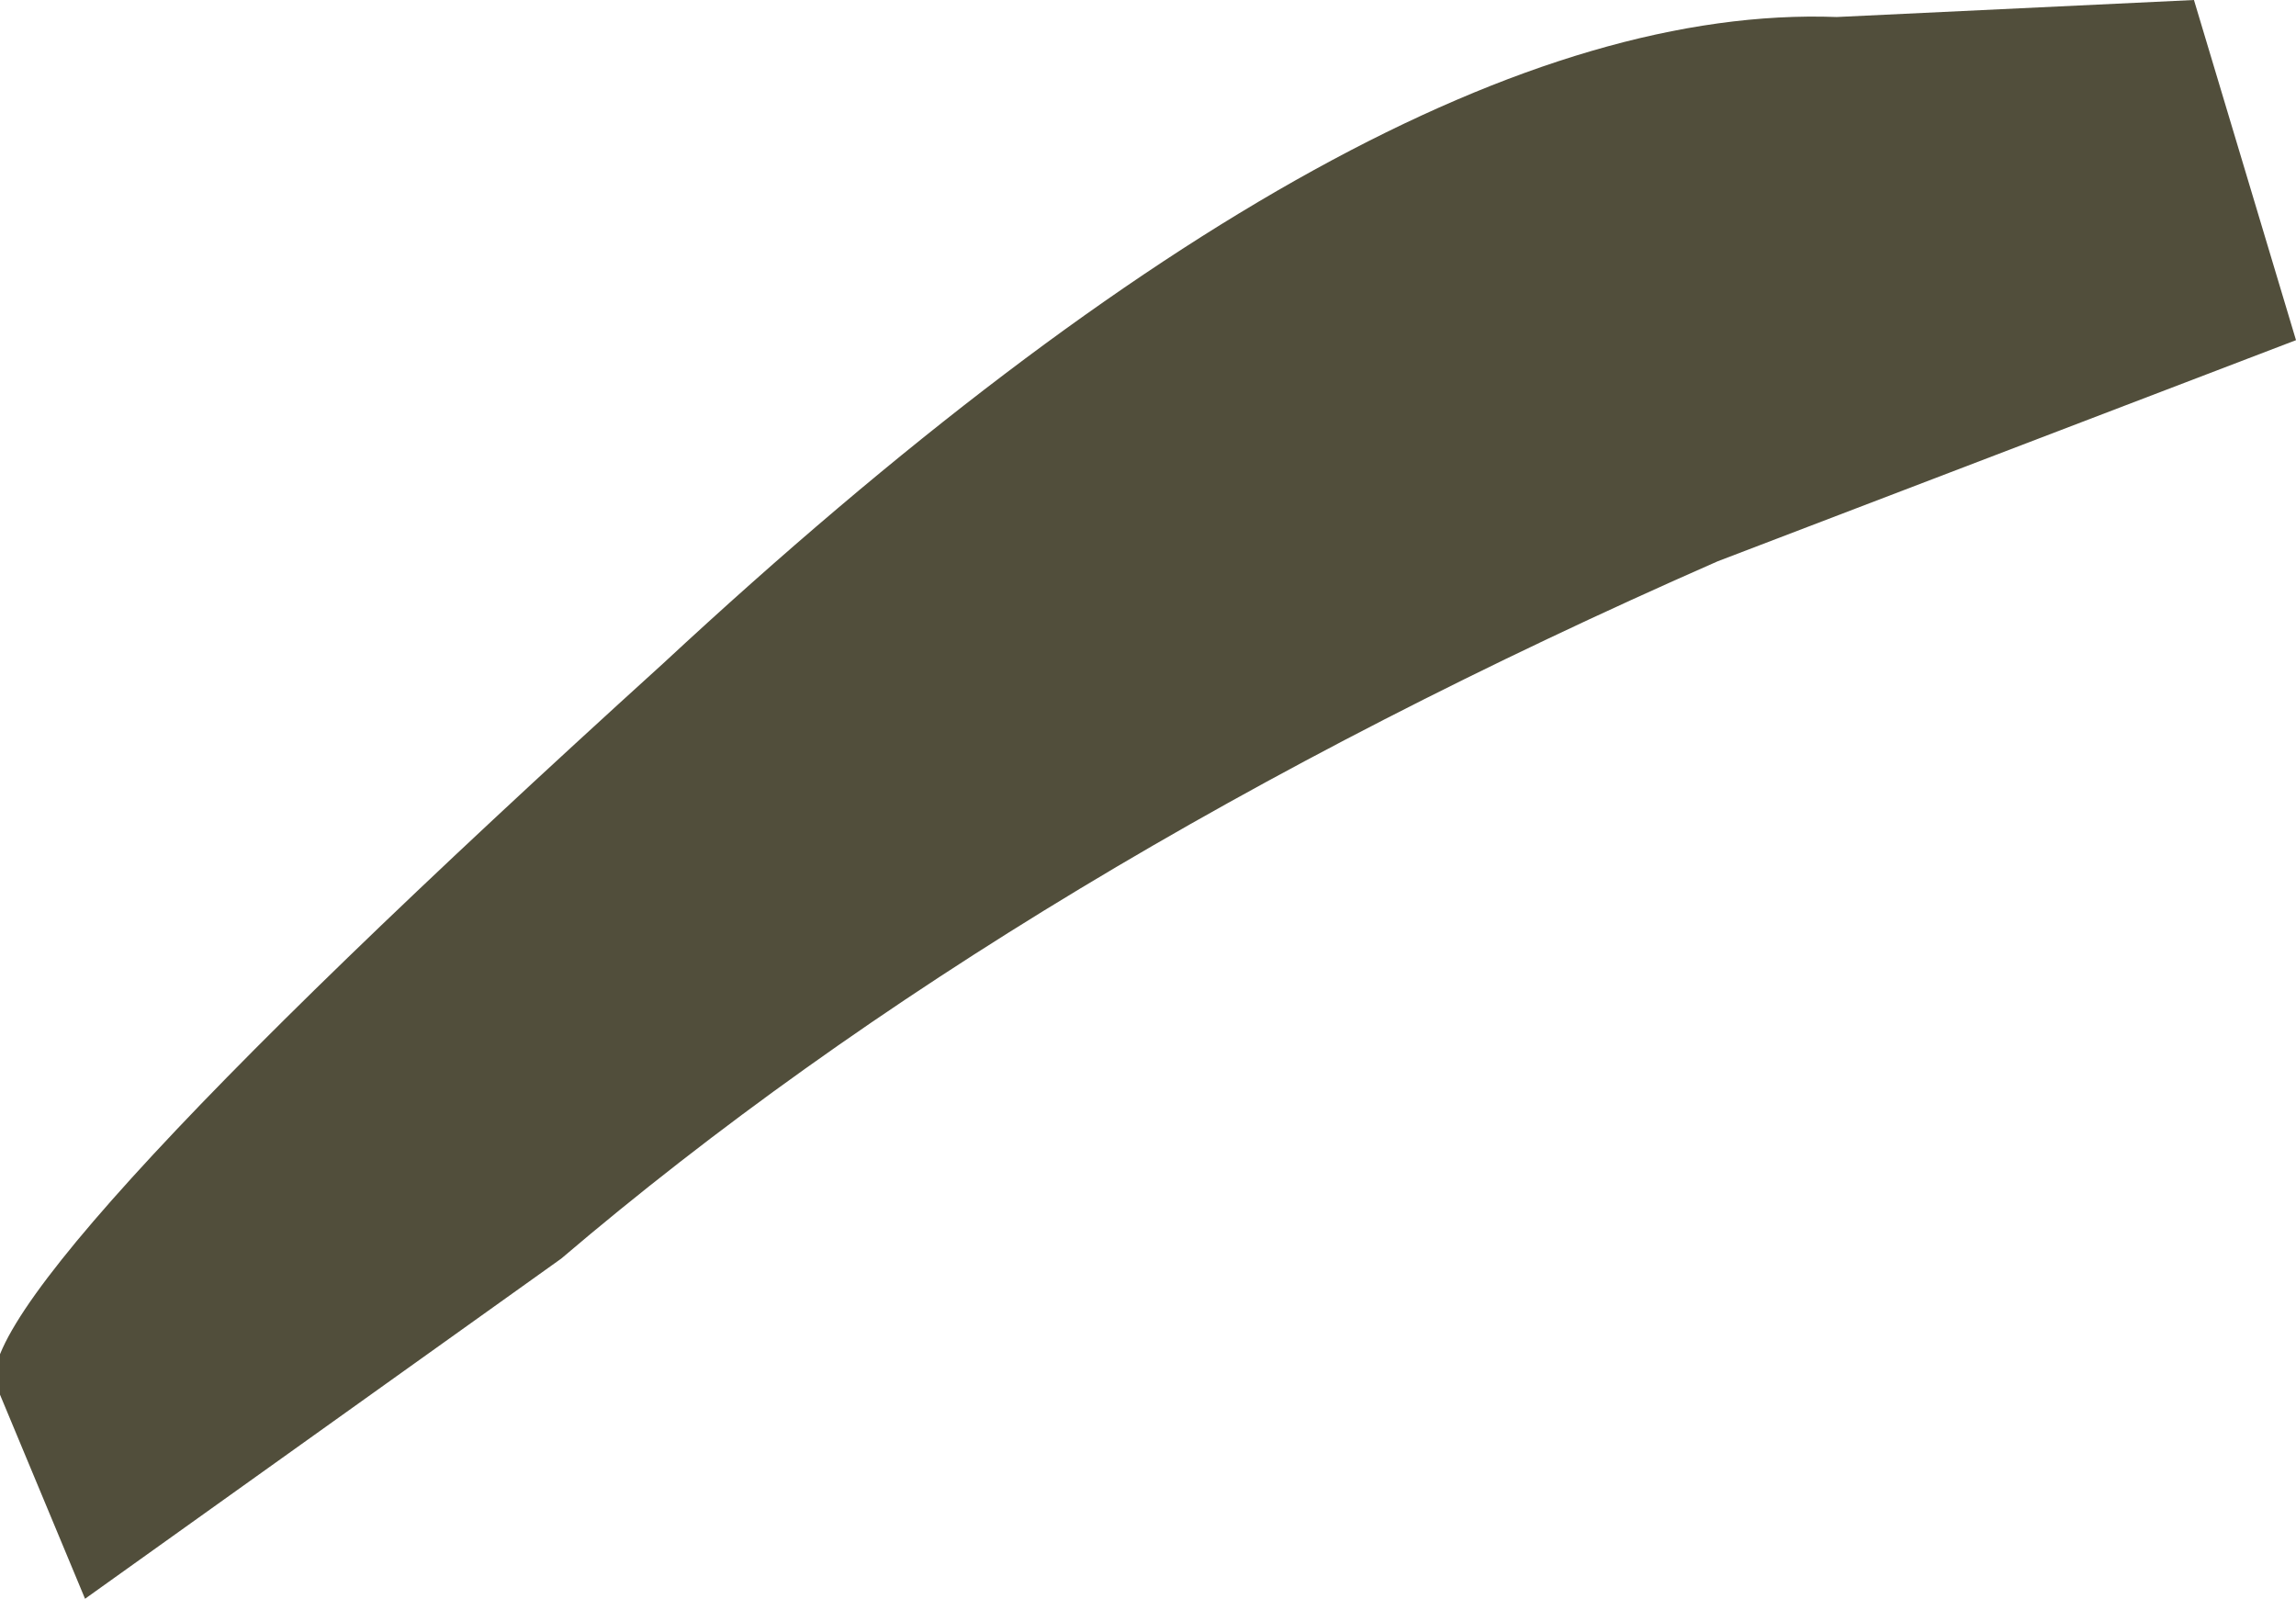
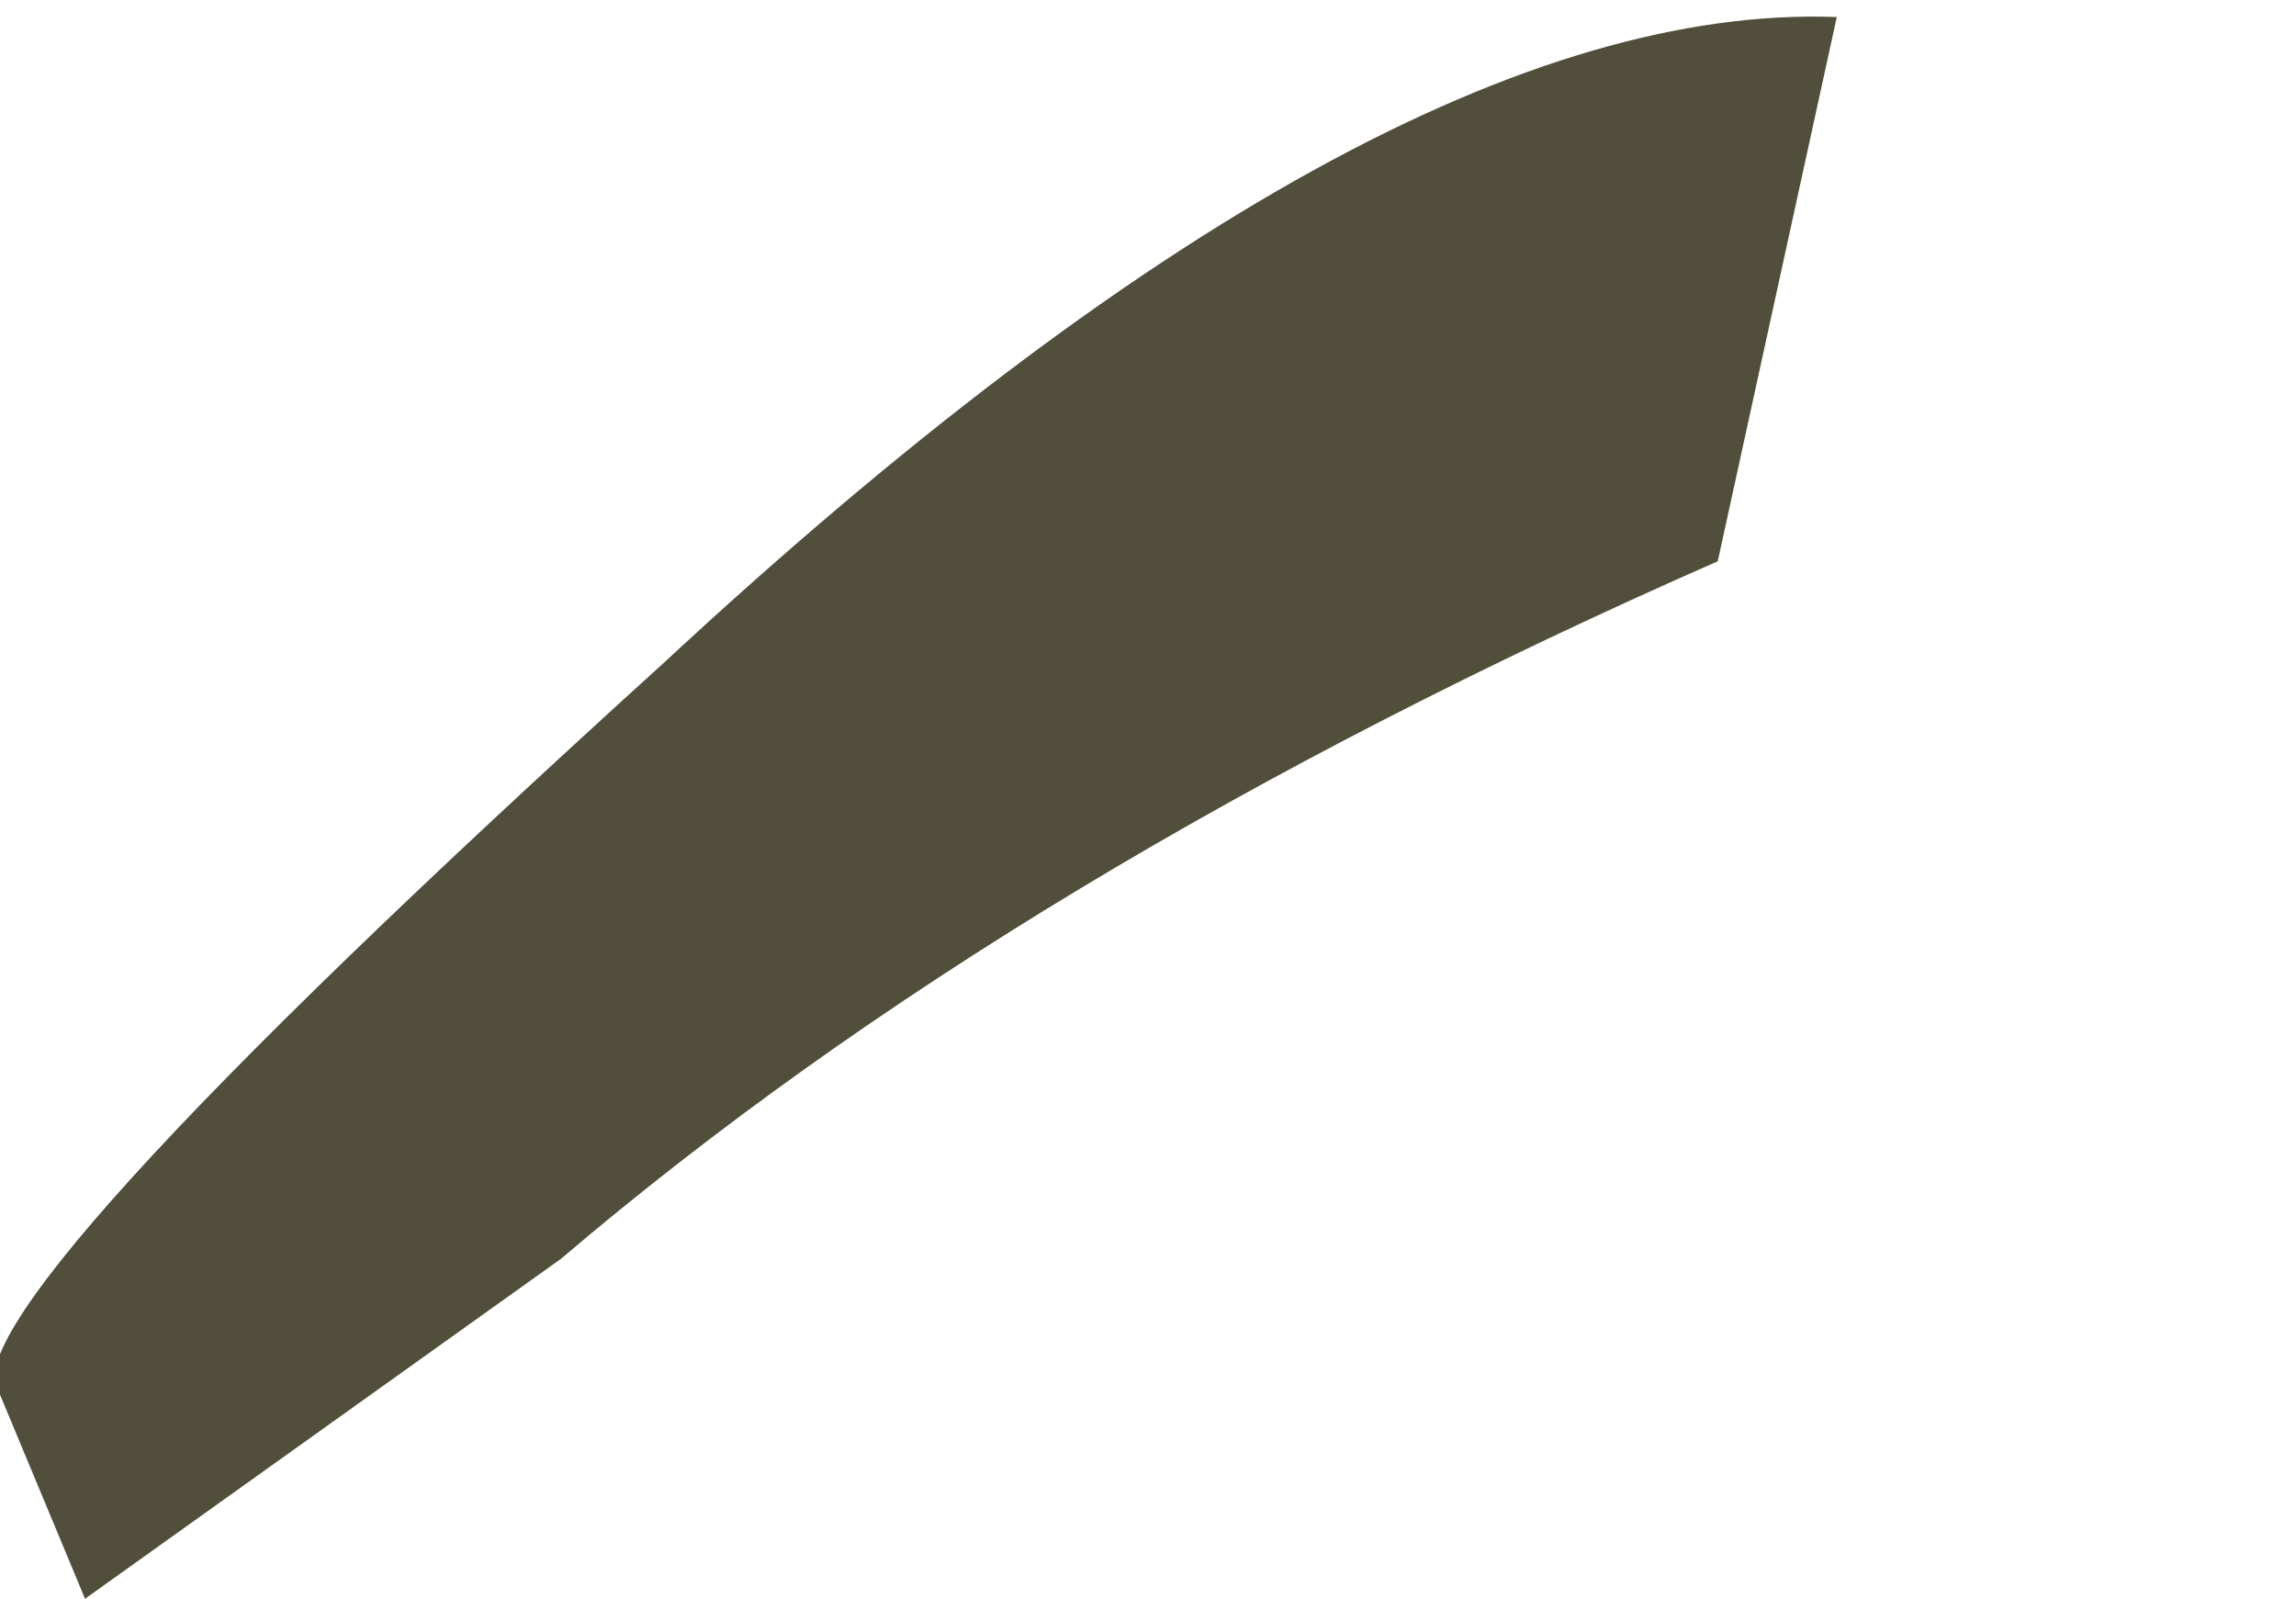
<svg xmlns="http://www.w3.org/2000/svg" height="4.7px" width="6.75px">
  <g transform="matrix(1.0, 0.0, 0.0, 1.0, 3.35, 2.7)">
-     <path d="M1.7 -1.05 Q-0.35 -0.15 -1.7 1.0 L-3.1 2.0 -3.35 1.4 Q-3.55 1.2 -1.4 -0.75 0.7 -2.7 2.05 -2.65 L3.1 -2.7 3.4 -1.7 1.7 -1.05" fill="#514e3b" fill-rule="evenodd" stroke="none" />
+     <path d="M1.7 -1.05 Q-0.35 -0.15 -1.7 1.0 L-3.1 2.0 -3.35 1.4 Q-3.55 1.2 -1.4 -0.75 0.7 -2.7 2.05 -2.65 " fill="#514e3b" fill-rule="evenodd" stroke="none" />
  </g>
</svg>